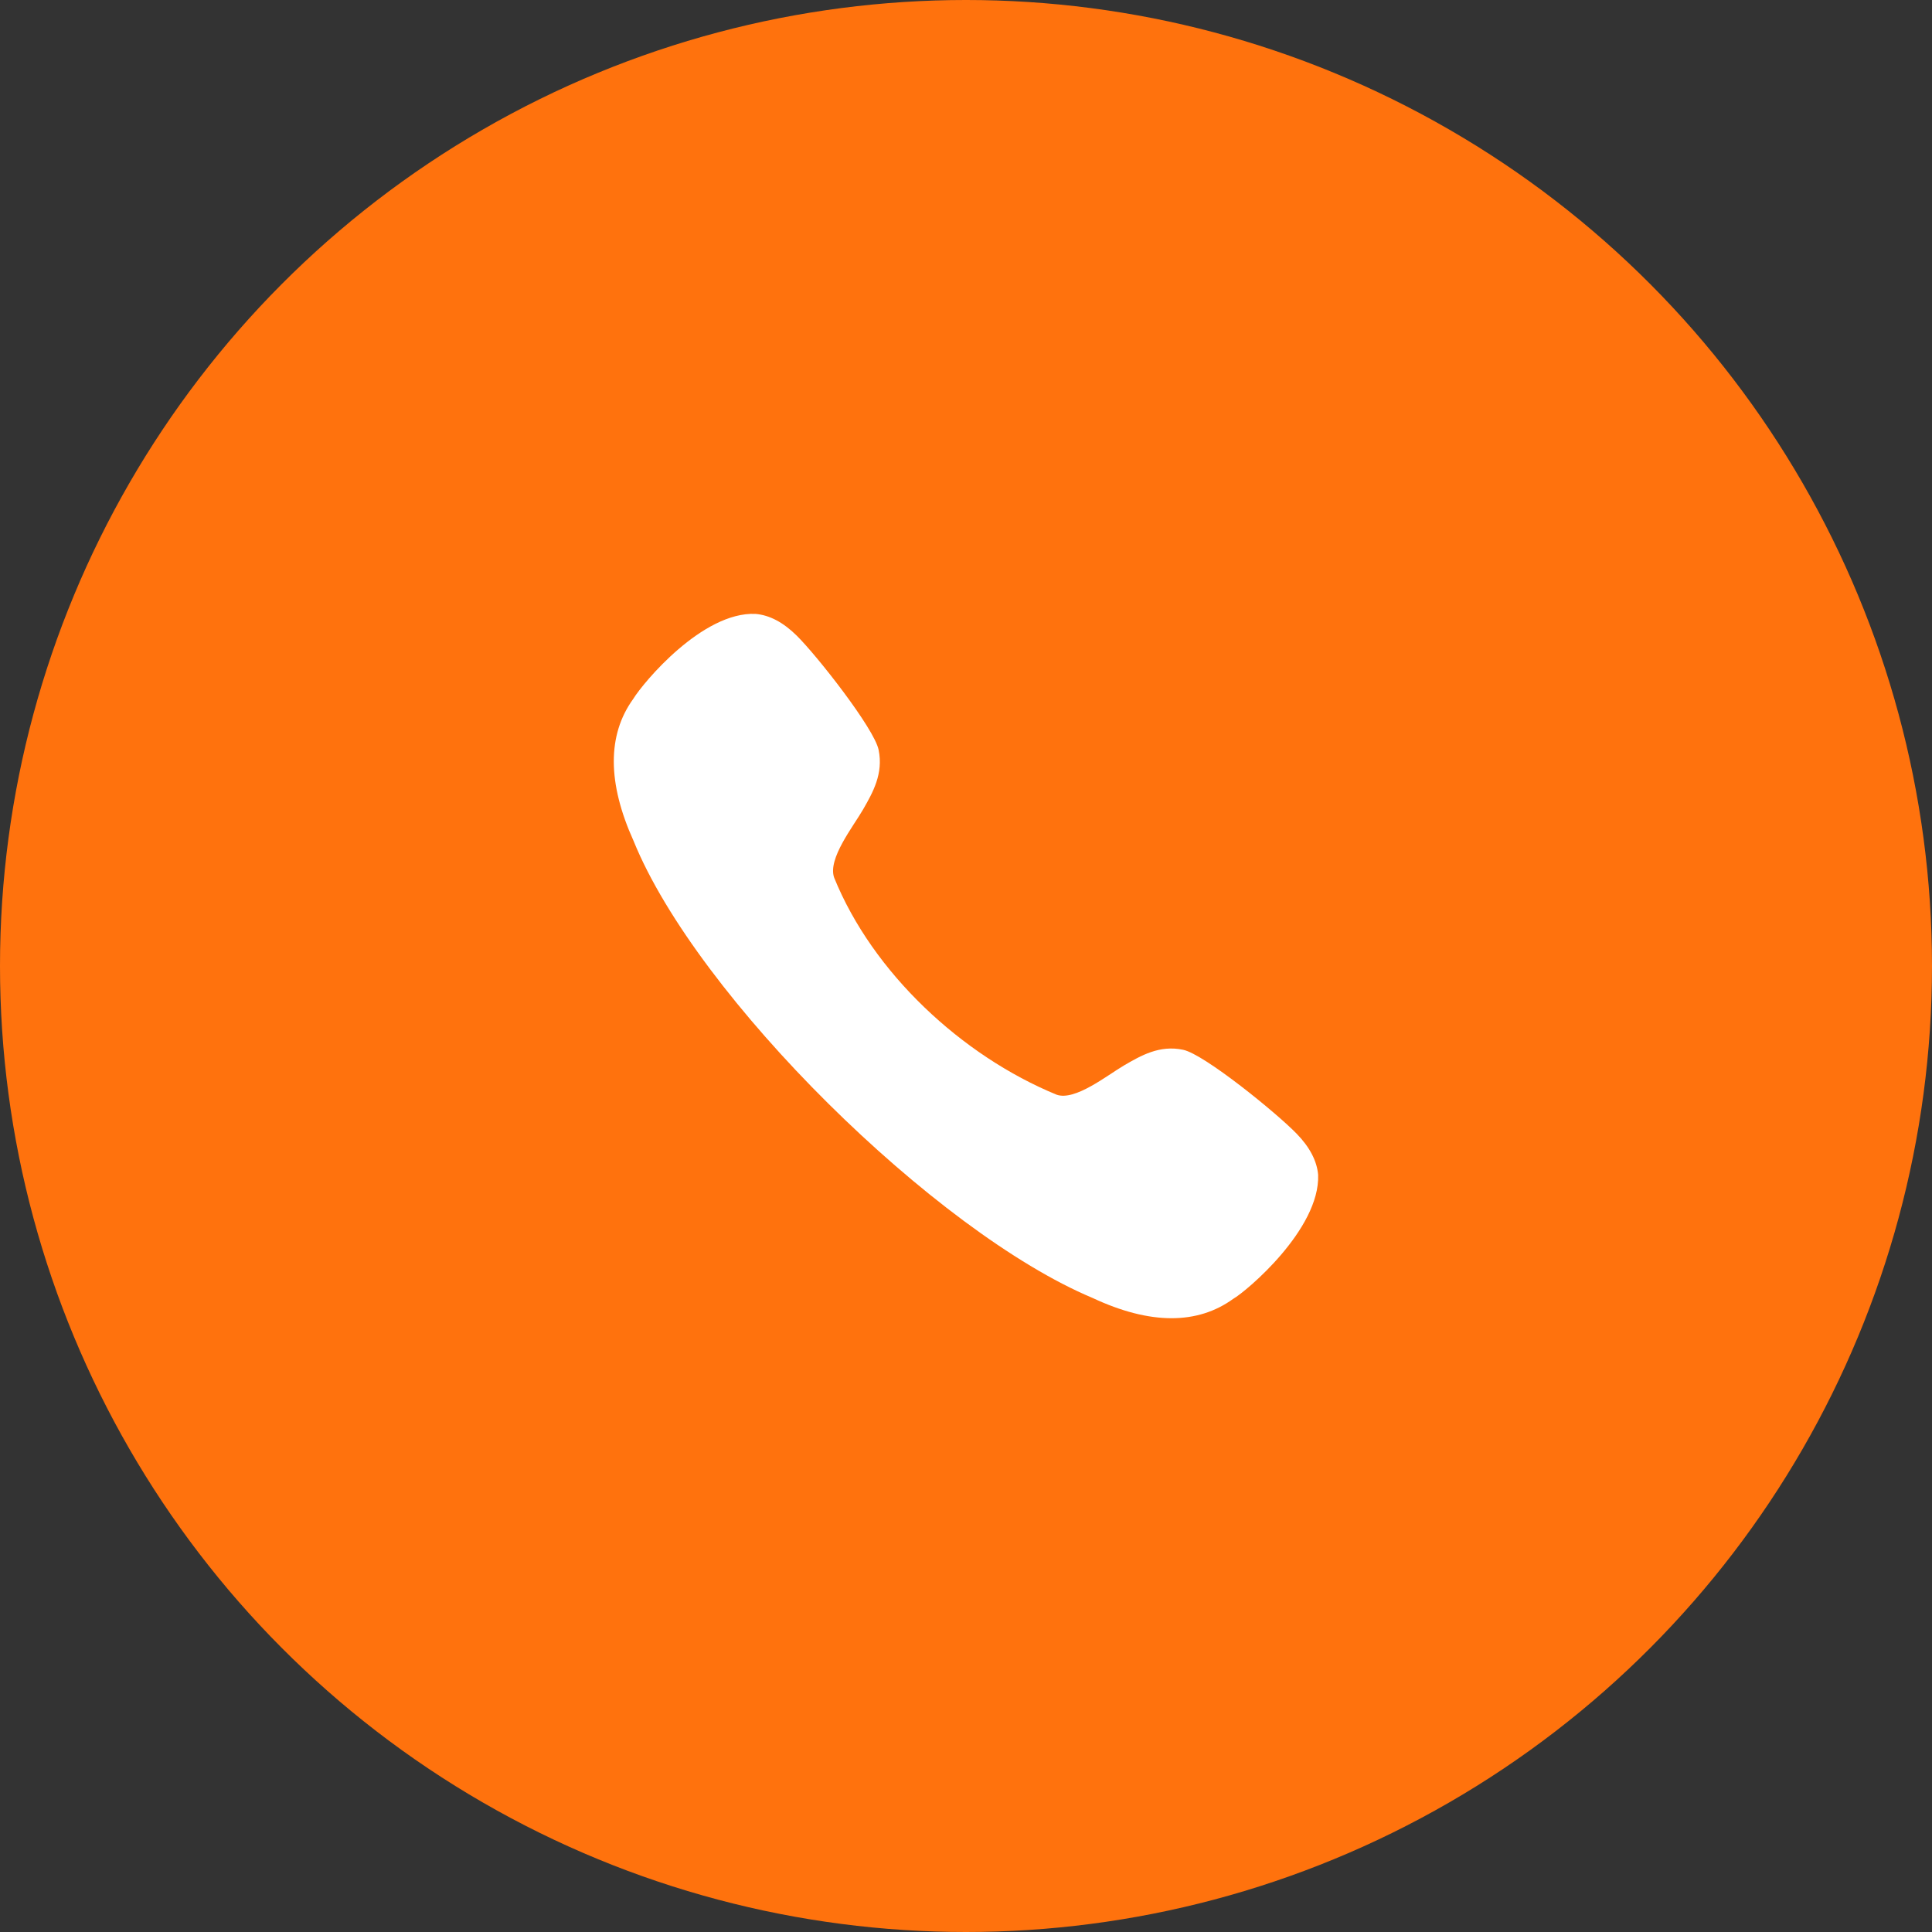
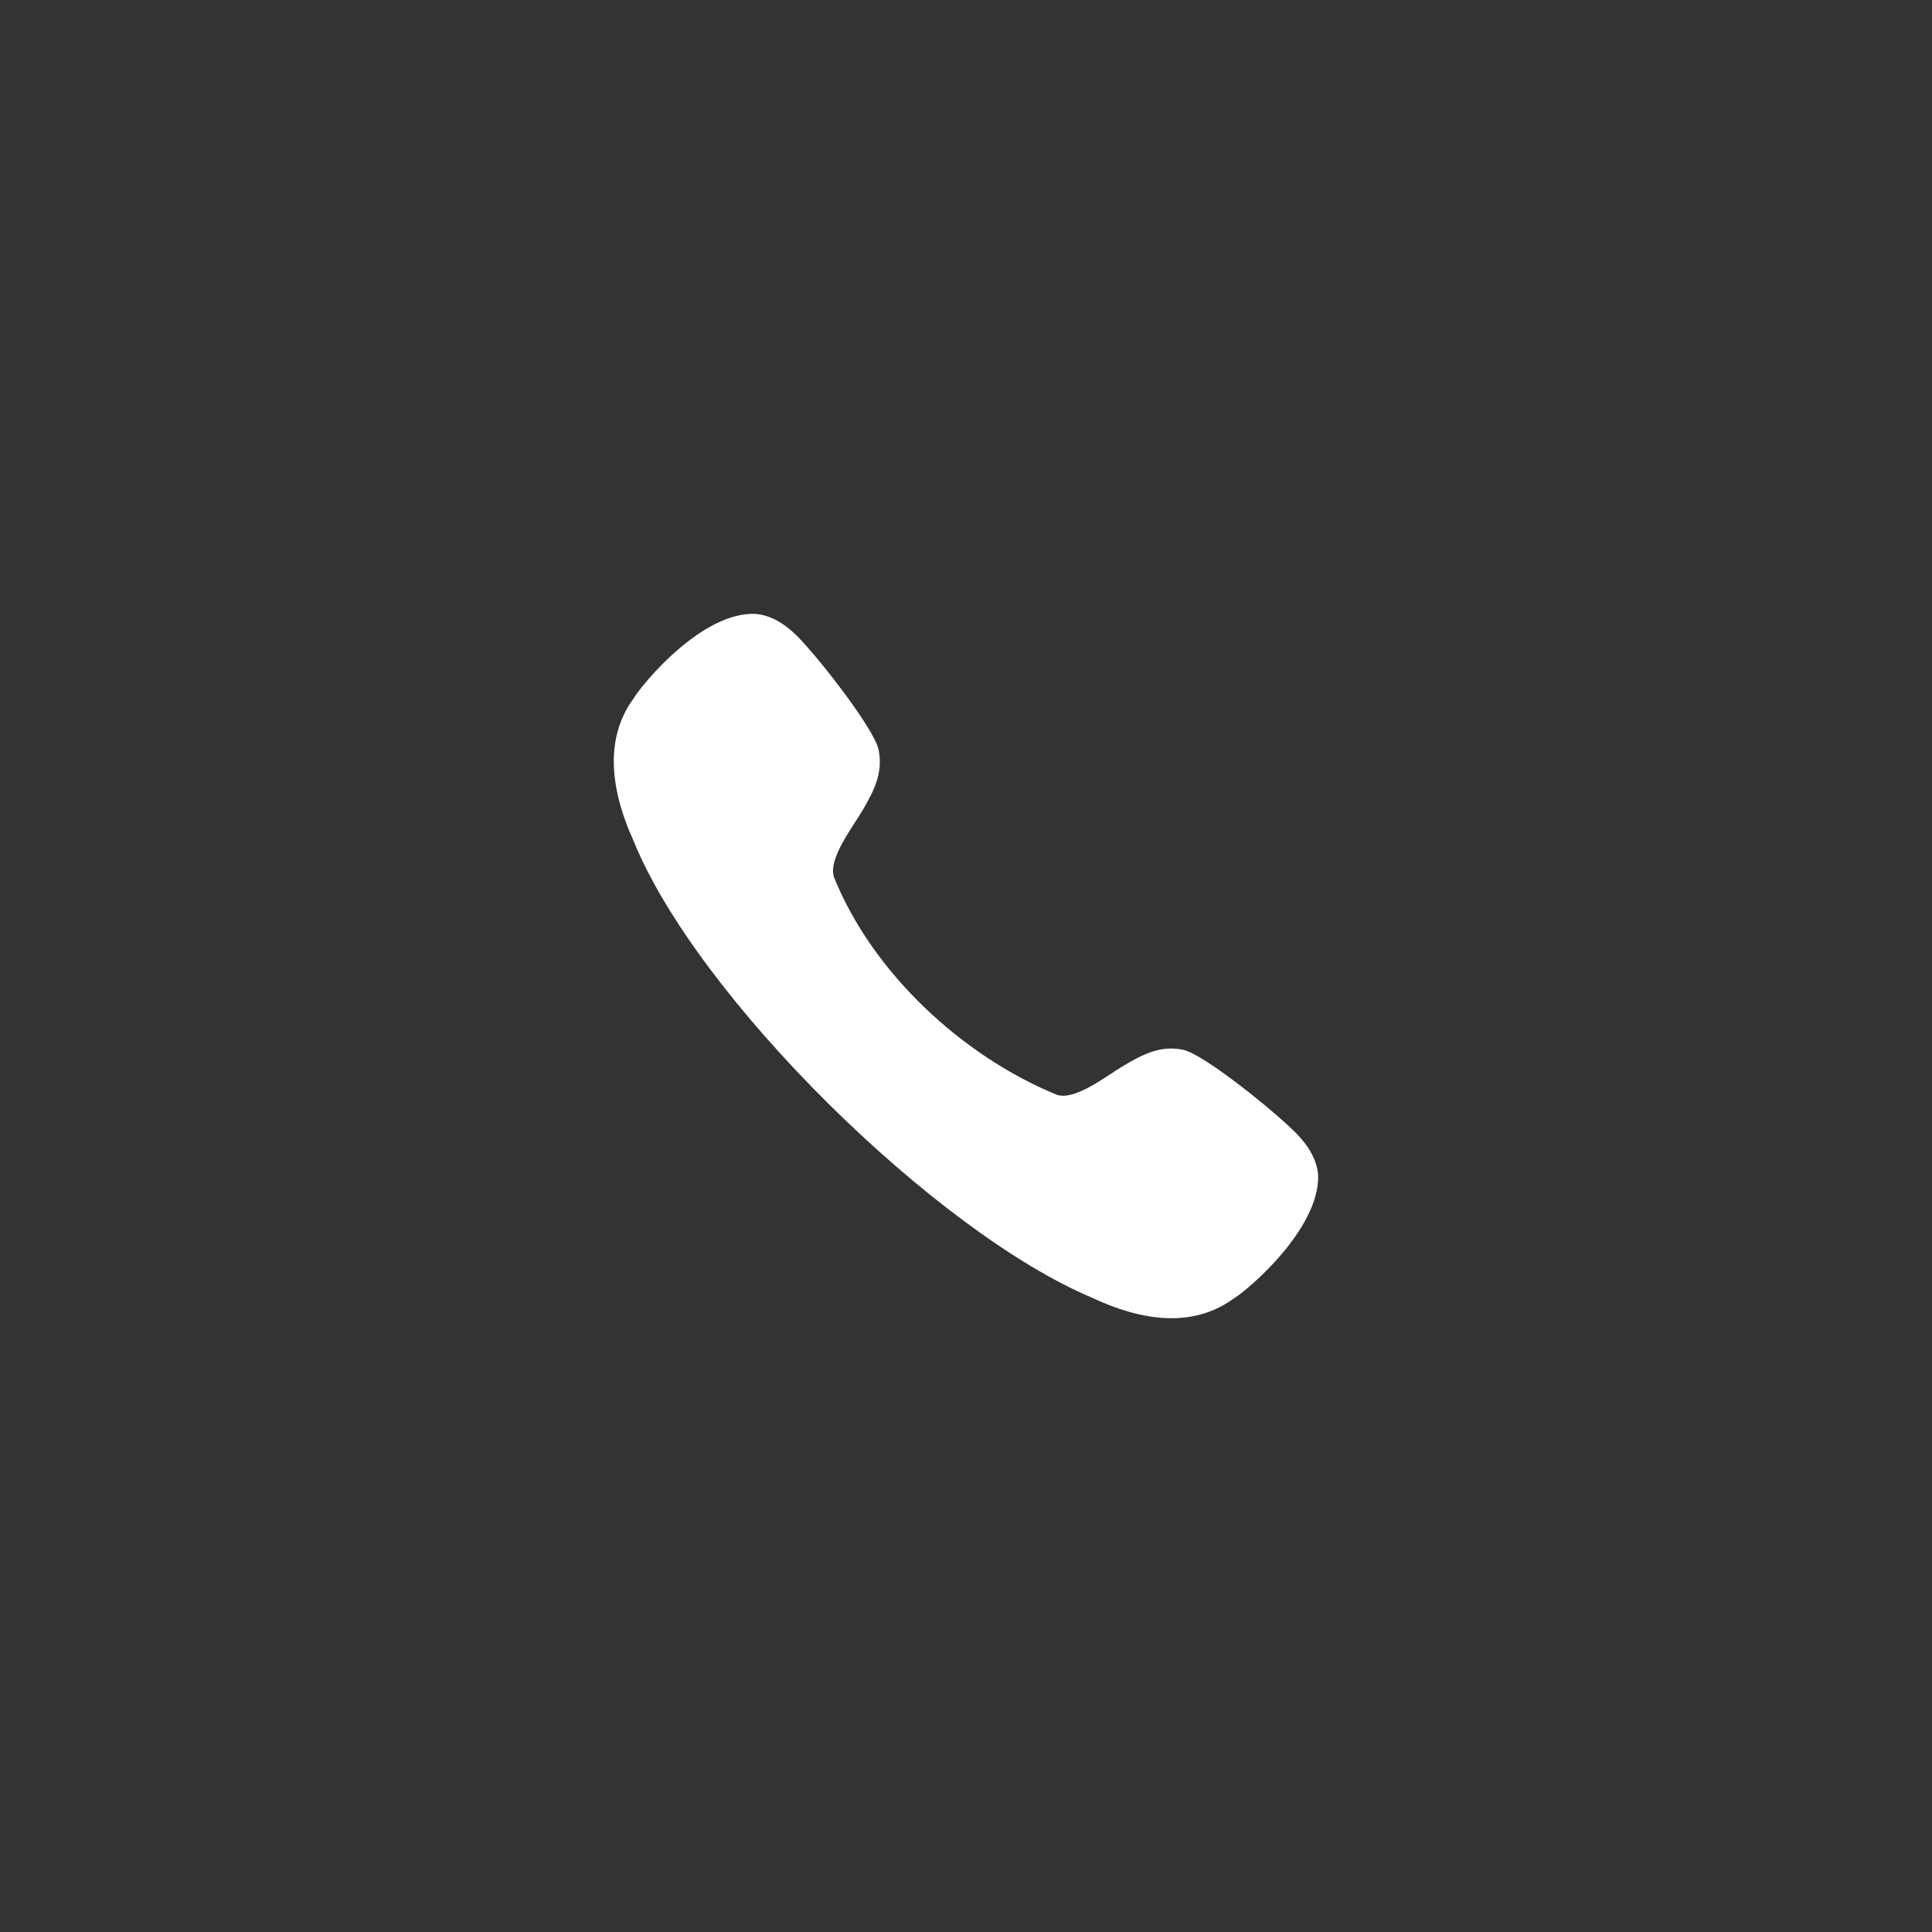
<svg xmlns="http://www.w3.org/2000/svg" width="56" height="56" viewBox="0 0 56 56" fill="none">
  <rect x="0" y="0" width="56" height="56" fill="#333333" stroke="none" />
-   <circle cx="28" cy="28" r="28" fill="#FF720D" />
  <path d="M34.295 30.429C33.609 30.282 33.067 30.6 32.587 30.878C32.095 31.165 31.159 31.923 30.623 31.729C27.878 30.599 25.297 28.197 24.179 25.441C23.982 24.893 24.737 23.952 25.022 23.454C25.298 22.972 25.61 22.425 25.467 21.734C25.339 21.113 23.677 18.998 23.089 18.42C22.701 18.038 22.304 17.828 21.897 17.794C20.364 17.728 18.652 19.773 18.352 20.262C17.6 21.305 17.604 22.693 18.365 24.376C20.198 28.897 27.129 35.719 31.667 37.621C32.504 38.013 33.27 38.209 33.958 38.209C34.631 38.209 35.23 38.021 35.745 37.648C36.134 37.425 38.263 35.628 38.207 34.054C38.173 33.653 37.964 33.252 37.587 32.864C37.013 32.27 34.911 30.559 34.295 30.429Z" fill="white" />
</svg>